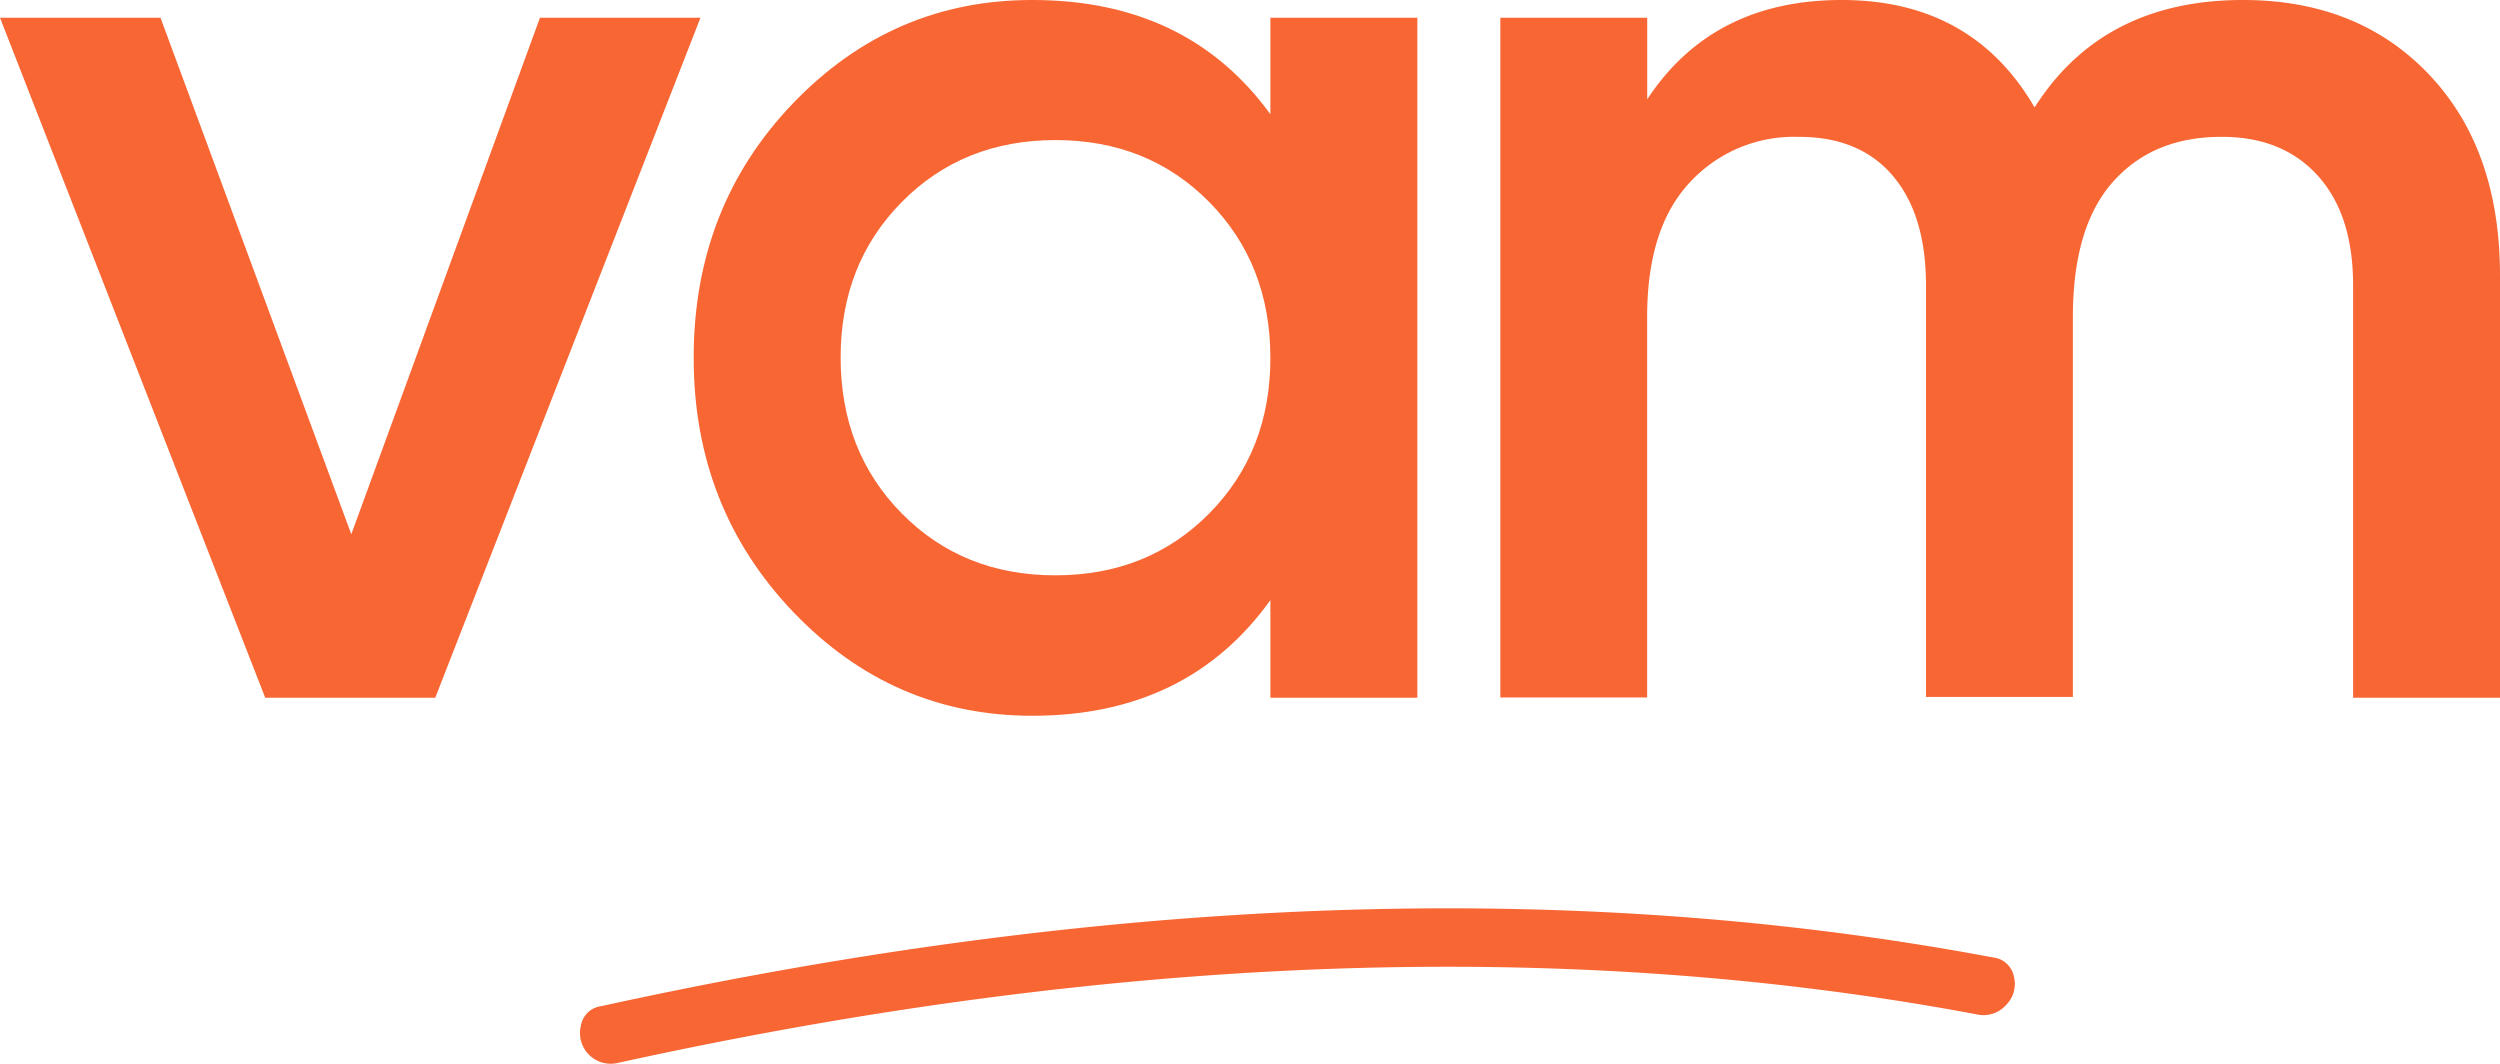
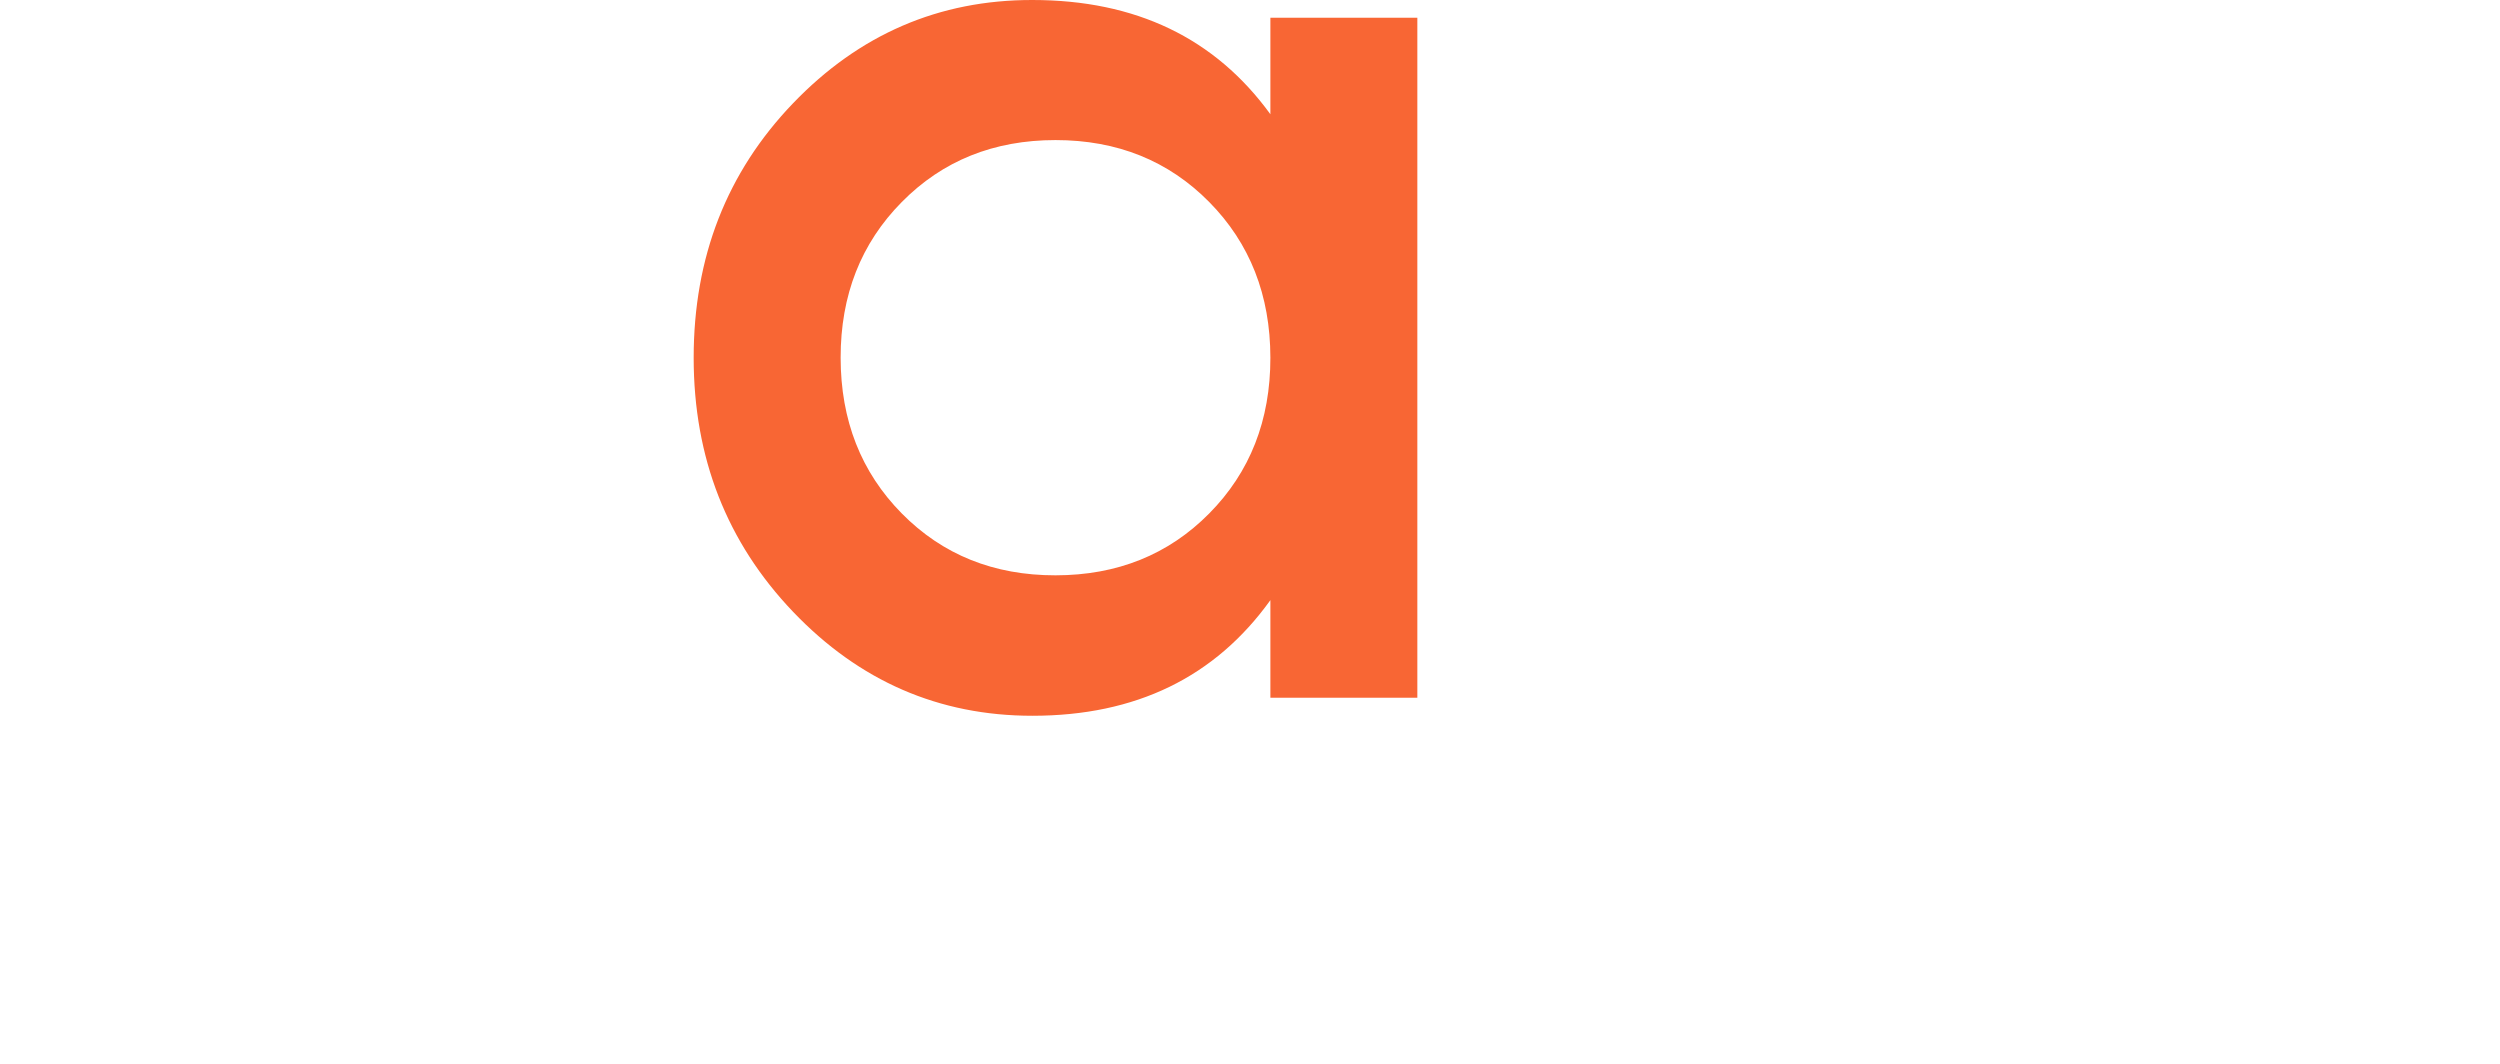
<svg xmlns="http://www.w3.org/2000/svg" id="Calque_1" data-name="Calque 1" width="341.59" height="145.34" viewBox="0 0 341.59 145.34">
  <defs>
    <style>
      .cls-1 {
        fill: #f86634;
      }
    </style>
  </defs>
  <g>
-     <path class="cls-1" d="M73.78,2.42H95.71L59.47,95.34H36.24L0,2.42H21.93L48,73Z" />
    <path class="cls-1" d="M173.58,2.42h20.08V95.34H173.58V82q-11.33,15.8-32.52,15.8-19.14,0-32.71-14.22T94.78,48.88q0-20.62,13.57-34.76T141.06,0q21.19,0,32.52,15.61ZM123.22,70.16q8.35,8.46,21,8.45t21-8.45q8.37-8.46,8.36-21.28T165.22,27.6q-8.35-8.46-21-8.46t-21,8.46q-8.37,8.46-8.36,21.28T123.22,70.16Z" />
-     <path class="cls-1" d="M306.47,0q15.78,0,25.46,10.22t9.66,27.51V95.34H321.52V39q0-9.66-4.83-15t-13.2-5.3q-9.3,0-14.77,6.13t-5.49,18.4v52H263.16V39q0-9.66-4.55-15t-12.92-5.3A19.35,19.35,0,0,0,230.82,25q-5.76,6.22-5.76,18.3v52H205V2.42h20.07V13.57Q234,0,251.64,0,269.47,0,278,14.68,287.32,0,306.47,0Z" />
  </g>
-   <path class="cls-1" d="M272.3,130.82a3.25,3.25,0,0,1,2.87,2.61,4.05,4.05,0,0,1-1.07,3.89,4.12,4.12,0,0,1-4,1.28q-83.89-15.76-185.81,6.66a4.2,4.2,0,0,1-4.92-5.12,3.22,3.22,0,0,1,2.77-2.66Q186.26,114.64,272.3,130.82Z" />
</svg>